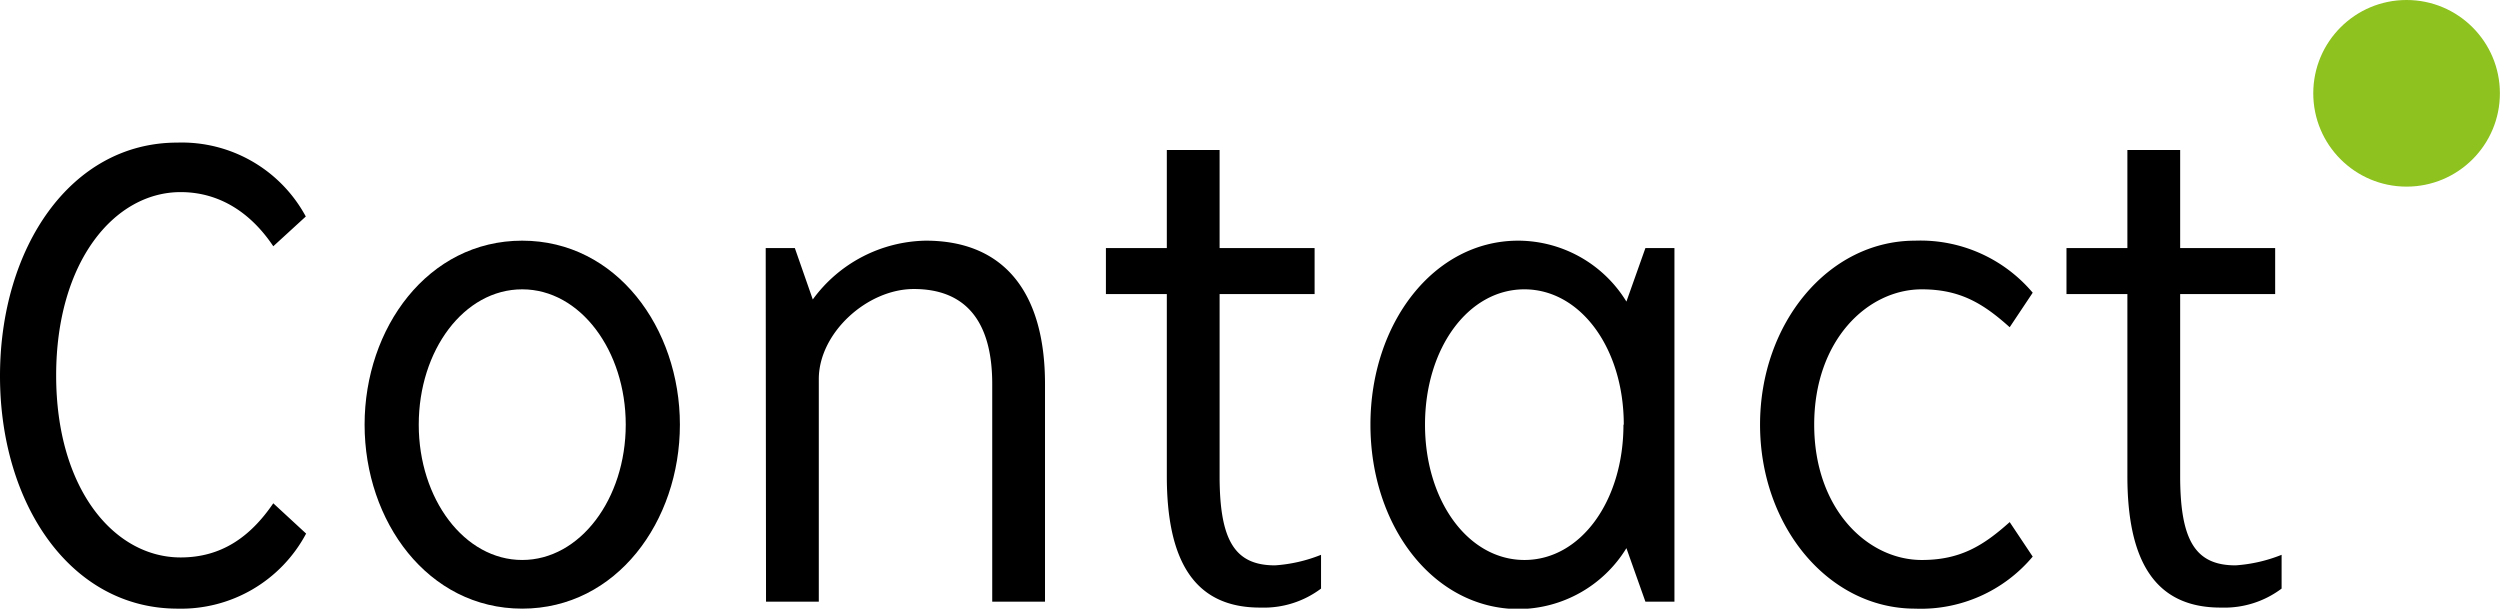
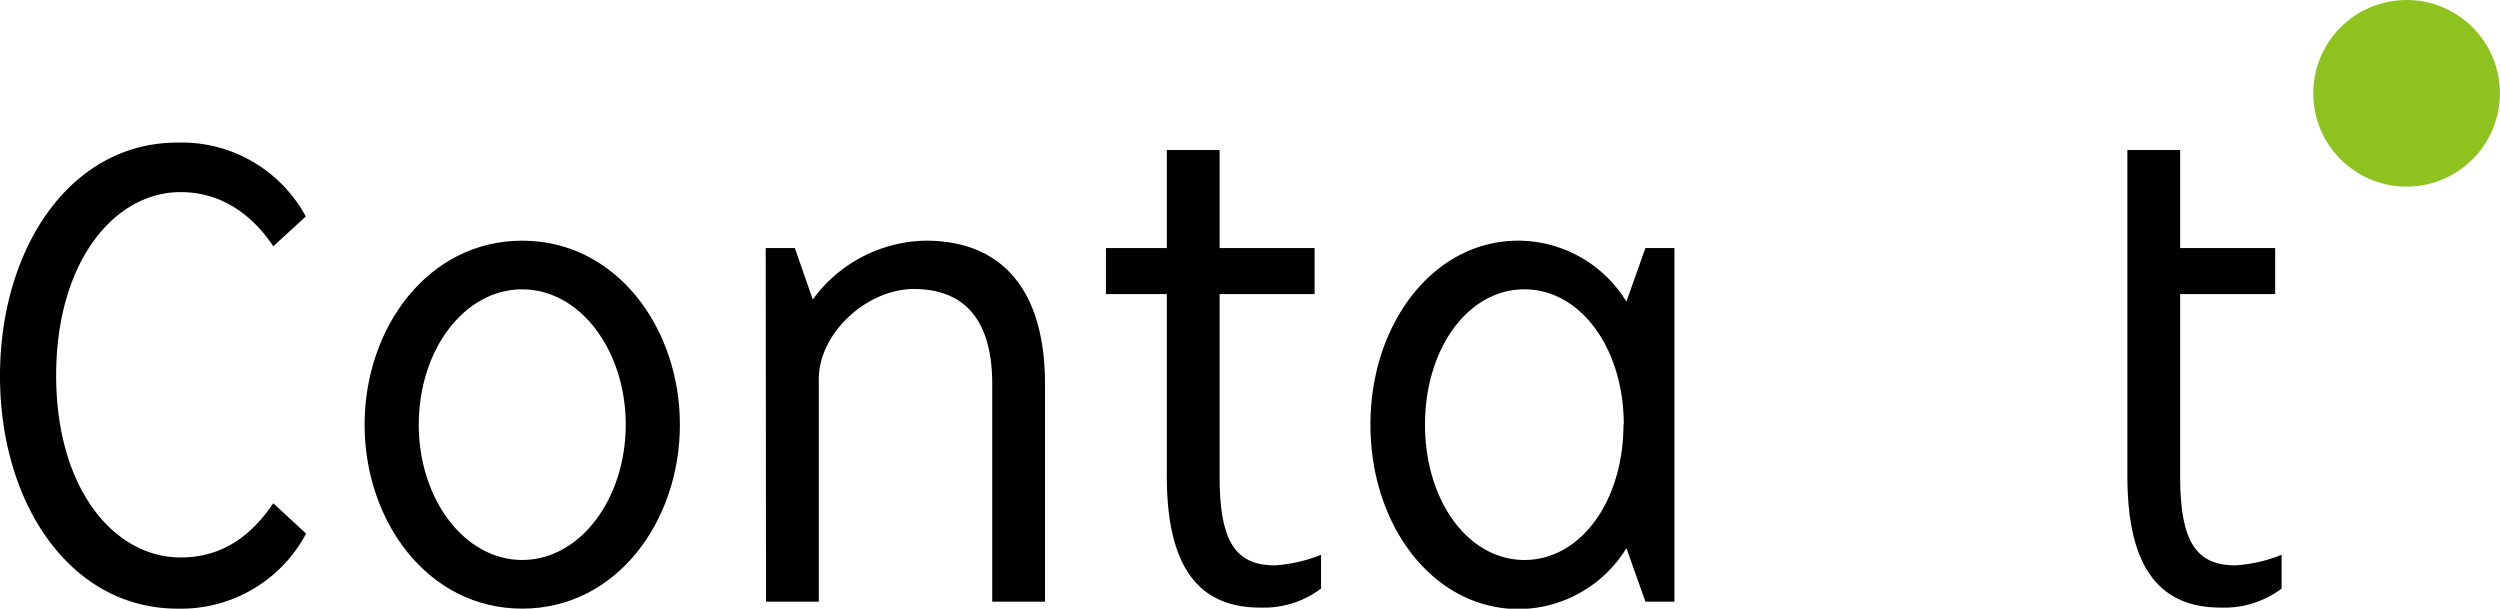
<svg xmlns="http://www.w3.org/2000/svg" viewBox="0 0 236.84 57.66">
  <defs>
    <style>.cls-1{fill:#8dc21f;}</style>
  </defs>
  <g id="レイヤー_2" data-name="レイヤー 2">
    <g id="レイヤー_1-2" data-name="レイヤー 1">
      <path d="M0,35.62C0,23.5,6.67,13.51,16.79,13.51a13.35,13.35,0,0,1,12.18,7l-3.08,2.82c-2-3-4.93-5.13-8.78-5.13-6.28,0-11.79,6.6-11.79,17.37s5.51,17.24,11.79,17.24c3.85,0,6.6-1.93,8.78-5.13L29,50.55a13.41,13.41,0,0,1-12.18,7.11C6.67,57.66,0,47.73,0,35.62Z" />
      <path d="M34.54,40.23c0-9.16,6-17.43,14.93-17.43s14.94,8.27,14.94,17.43-6,17.43-14.94,17.43S34.54,49.39,34.54,40.23Zm24.74,0c0-7-4.3-12.82-9.81-12.82s-9.8,5.77-9.8,12.82S44,53.05,49.47,53.05,59.28,47.28,59.28,40.23Z" />
      <path d="M72.54,23.5H75.3L77,28.37a13.52,13.52,0,0,1,10.7-5.57C95.1,22.8,99,27.67,99,36.38V57H94V36.38c0-6.08-2.63-9-7.43-9-4.43,0-9,4.17-9,8.53V57h-5Z" />
      <path d="M110.54,45.1V27.86h-5.77V23.5h5.77V14.21h5V23.5h9v4.36h-9V45.1c0,6.15,1.47,8.46,5.25,8.46a14.24,14.24,0,0,0,4.36-1v3.2a9,9,0,0,1-5.7,1.8C113,57.6,110.54,52.92,110.54,45.1Z" />
      <path d="M129.83,40.23c0-9.61,6-17.43,14-17.43a12.06,12.06,0,0,1,10.25,5.77l1.8-5.07h2.75V57h-2.75l-1.8-5.07a12.06,12.06,0,0,1-10.25,5.77C135.79,57.66,129.83,49.84,129.83,40.23Zm24,0c0-7.24-4.1-12.82-9.42-12.82S135,33,135,40.23s4.1,12.82,9.42,12.82S153.8,47.47,153.8,40.23Z" />
-       <path d="M166.74,40.23c0-9.61,6.47-17.43,14.68-17.43a13.92,13.92,0,0,1,11.15,4.93L190.39,31c-2.5-2.24-4.68-3.59-8.33-3.59-5.13,0-10.19,4.81-10.19,12.82s5.06,12.82,10.19,12.82c3.65,0,5.83-1.35,8.33-3.59l2.18,3.27a13.82,13.82,0,0,1-11.15,4.93C173.21,57.66,166.74,49.84,166.74,40.23Z" />
-       <path d="M201.54,45.1V27.86h-5.77V23.5h5.77V14.21h5V23.5h9v4.36h-9V45.1c0,6.15,1.47,8.46,5.25,8.46a14.3,14.3,0,0,0,4.36-1v3.2a9,9,0,0,1-5.7,1.8C204,57.6,201.54,52.92,201.54,45.1Z" />
+       <path d="M201.54,45.1V27.86h-5.77h5.77V14.21h5V23.5h9v4.36h-9V45.1c0,6.15,1.47,8.46,5.25,8.46a14.3,14.3,0,0,0,4.36-1v3.2a9,9,0,0,1-5.7,1.8C204,57.6,201.54,52.92,201.54,45.1Z" />
      <circle class="cls-1" cx="227.99" cy="8.84" r="8.84" />
    </g>
  </g>
</svg>